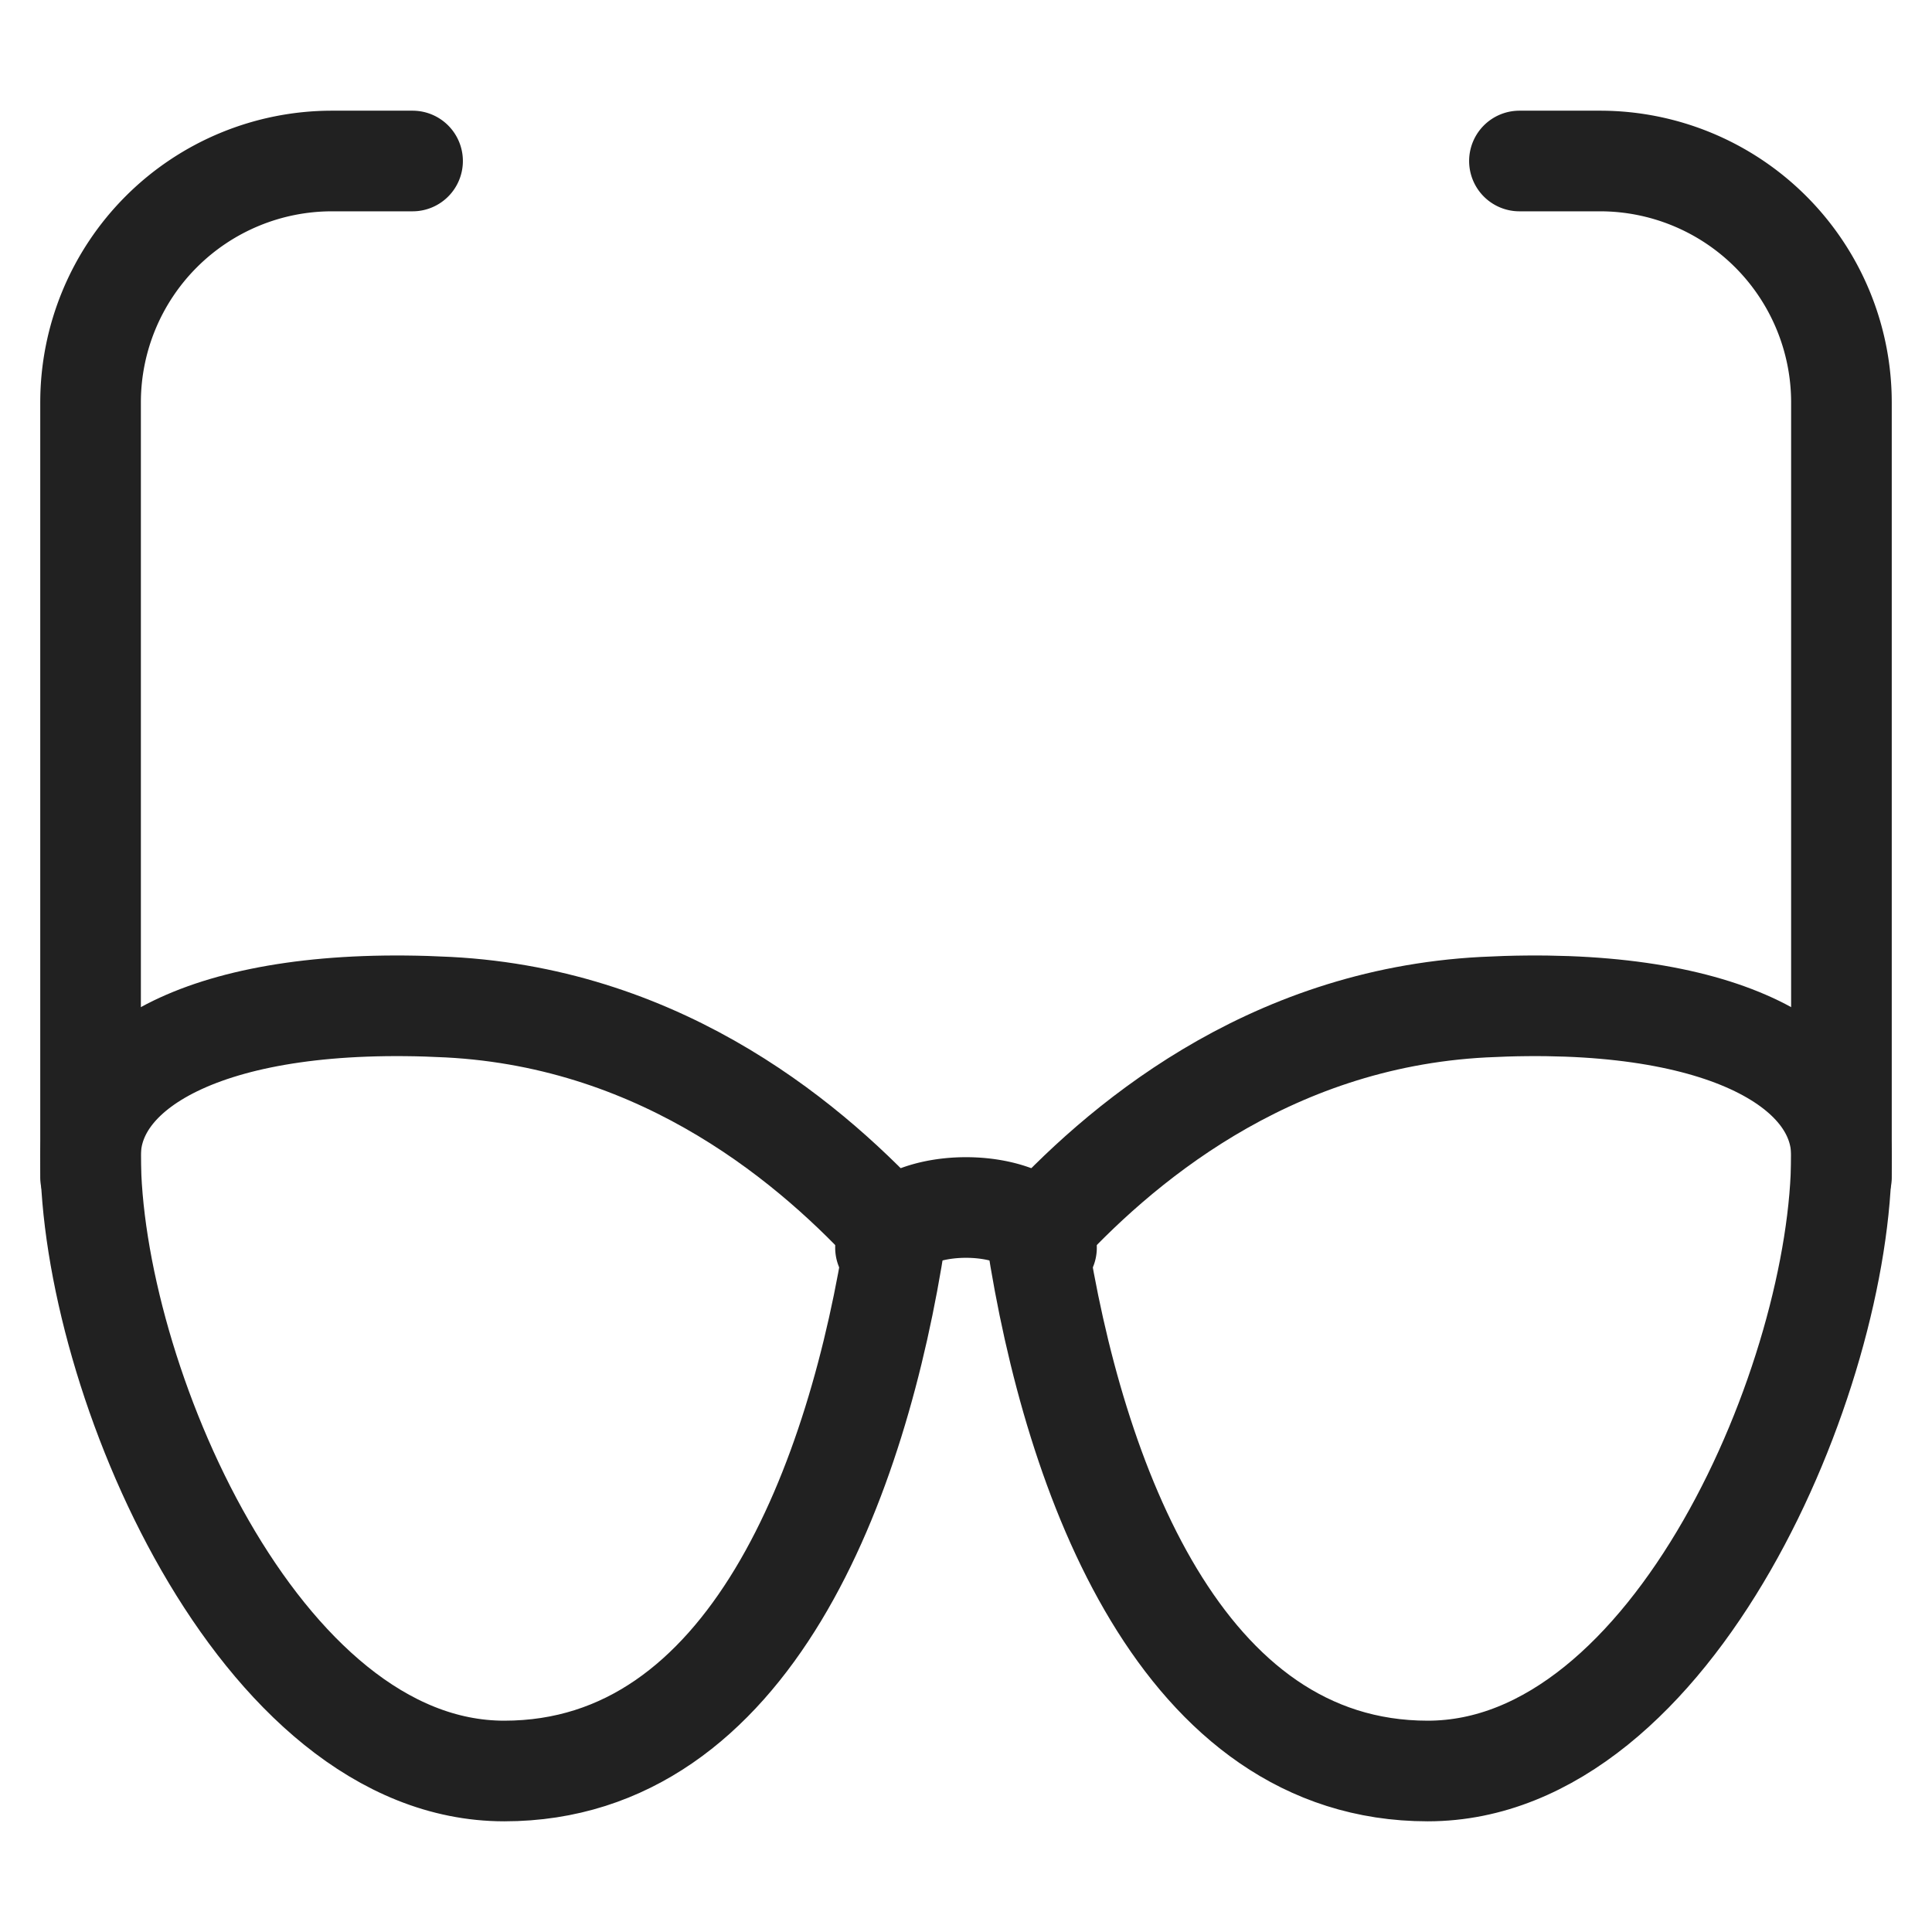
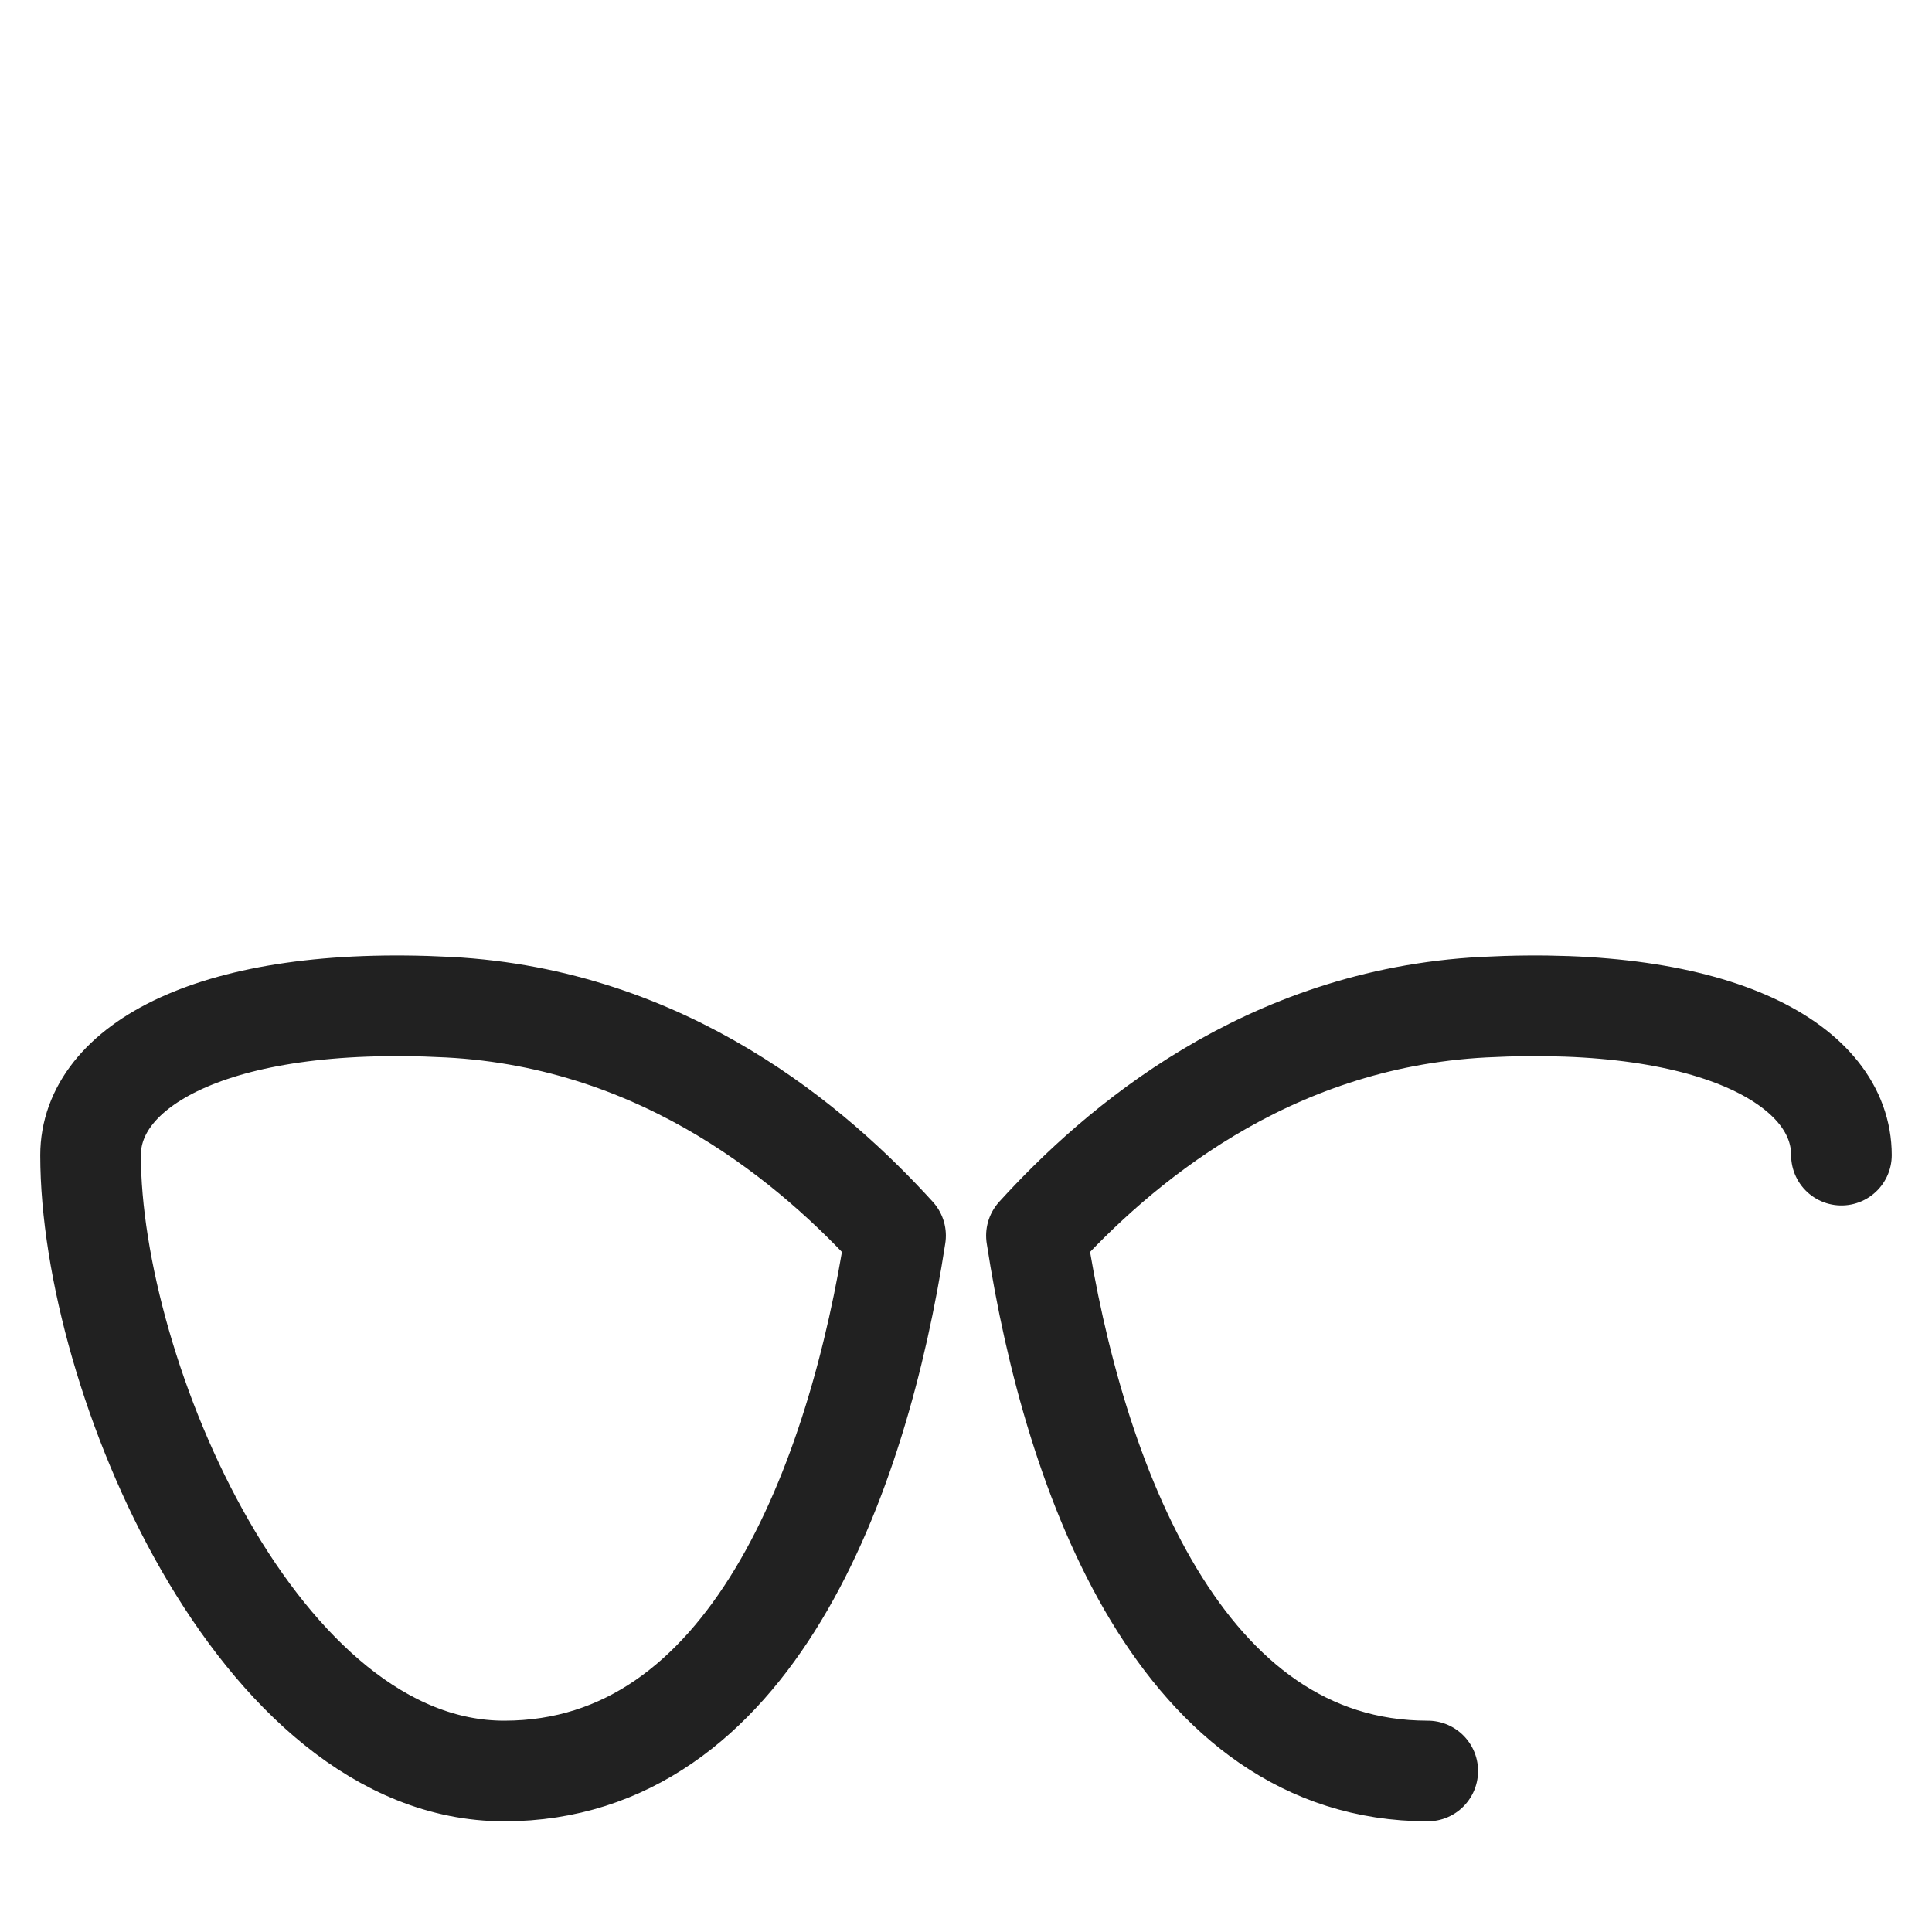
<svg xmlns="http://www.w3.org/2000/svg" width="48" height="48" fill="none">
-   <path stroke="#212121" stroke-linecap="round" stroke-linejoin="round" stroke-width="2.5" d="M2.25 29.25V10a6 6 0 0 1 6-6h2M45.75 29.25V10a6 6 0 0 0-6-6h-2M22 31c0-.552.895-1 2-1s2 .448 2 1" />
-   <path stroke="#212121" stroke-linecap="round" stroke-linejoin="round" stroke-width="2.5" d="M12.528 44c6.11 0 8.792-7.239 9.722-13.301-2-2.199-5.692-5.393-11.111-5.676C5.267 24.717 2.25 26.5 2.25 28.7 2.25 34.167 6.417 44 12.528 44M35.472 44c-6.11 0-8.792-7.239-9.722-13.301 2-2.199 5.692-5.393 11.111-5.676 5.872-.306 8.889 1.476 8.889 3.676C45.75 34.167 41.583 44 35.472 44" />
+   <path stroke="#212121" stroke-linecap="round" stroke-linejoin="round" stroke-width="2.5" d="M12.528 44c6.11 0 8.792-7.239 9.722-13.301-2-2.199-5.692-5.393-11.111-5.676C5.267 24.717 2.25 26.5 2.25 28.7 2.25 34.167 6.417 44 12.528 44M35.472 44c-6.11 0-8.792-7.239-9.722-13.301 2-2.199 5.692-5.393 11.111-5.676 5.872-.306 8.889 1.476 8.889 3.676" />
</svg>